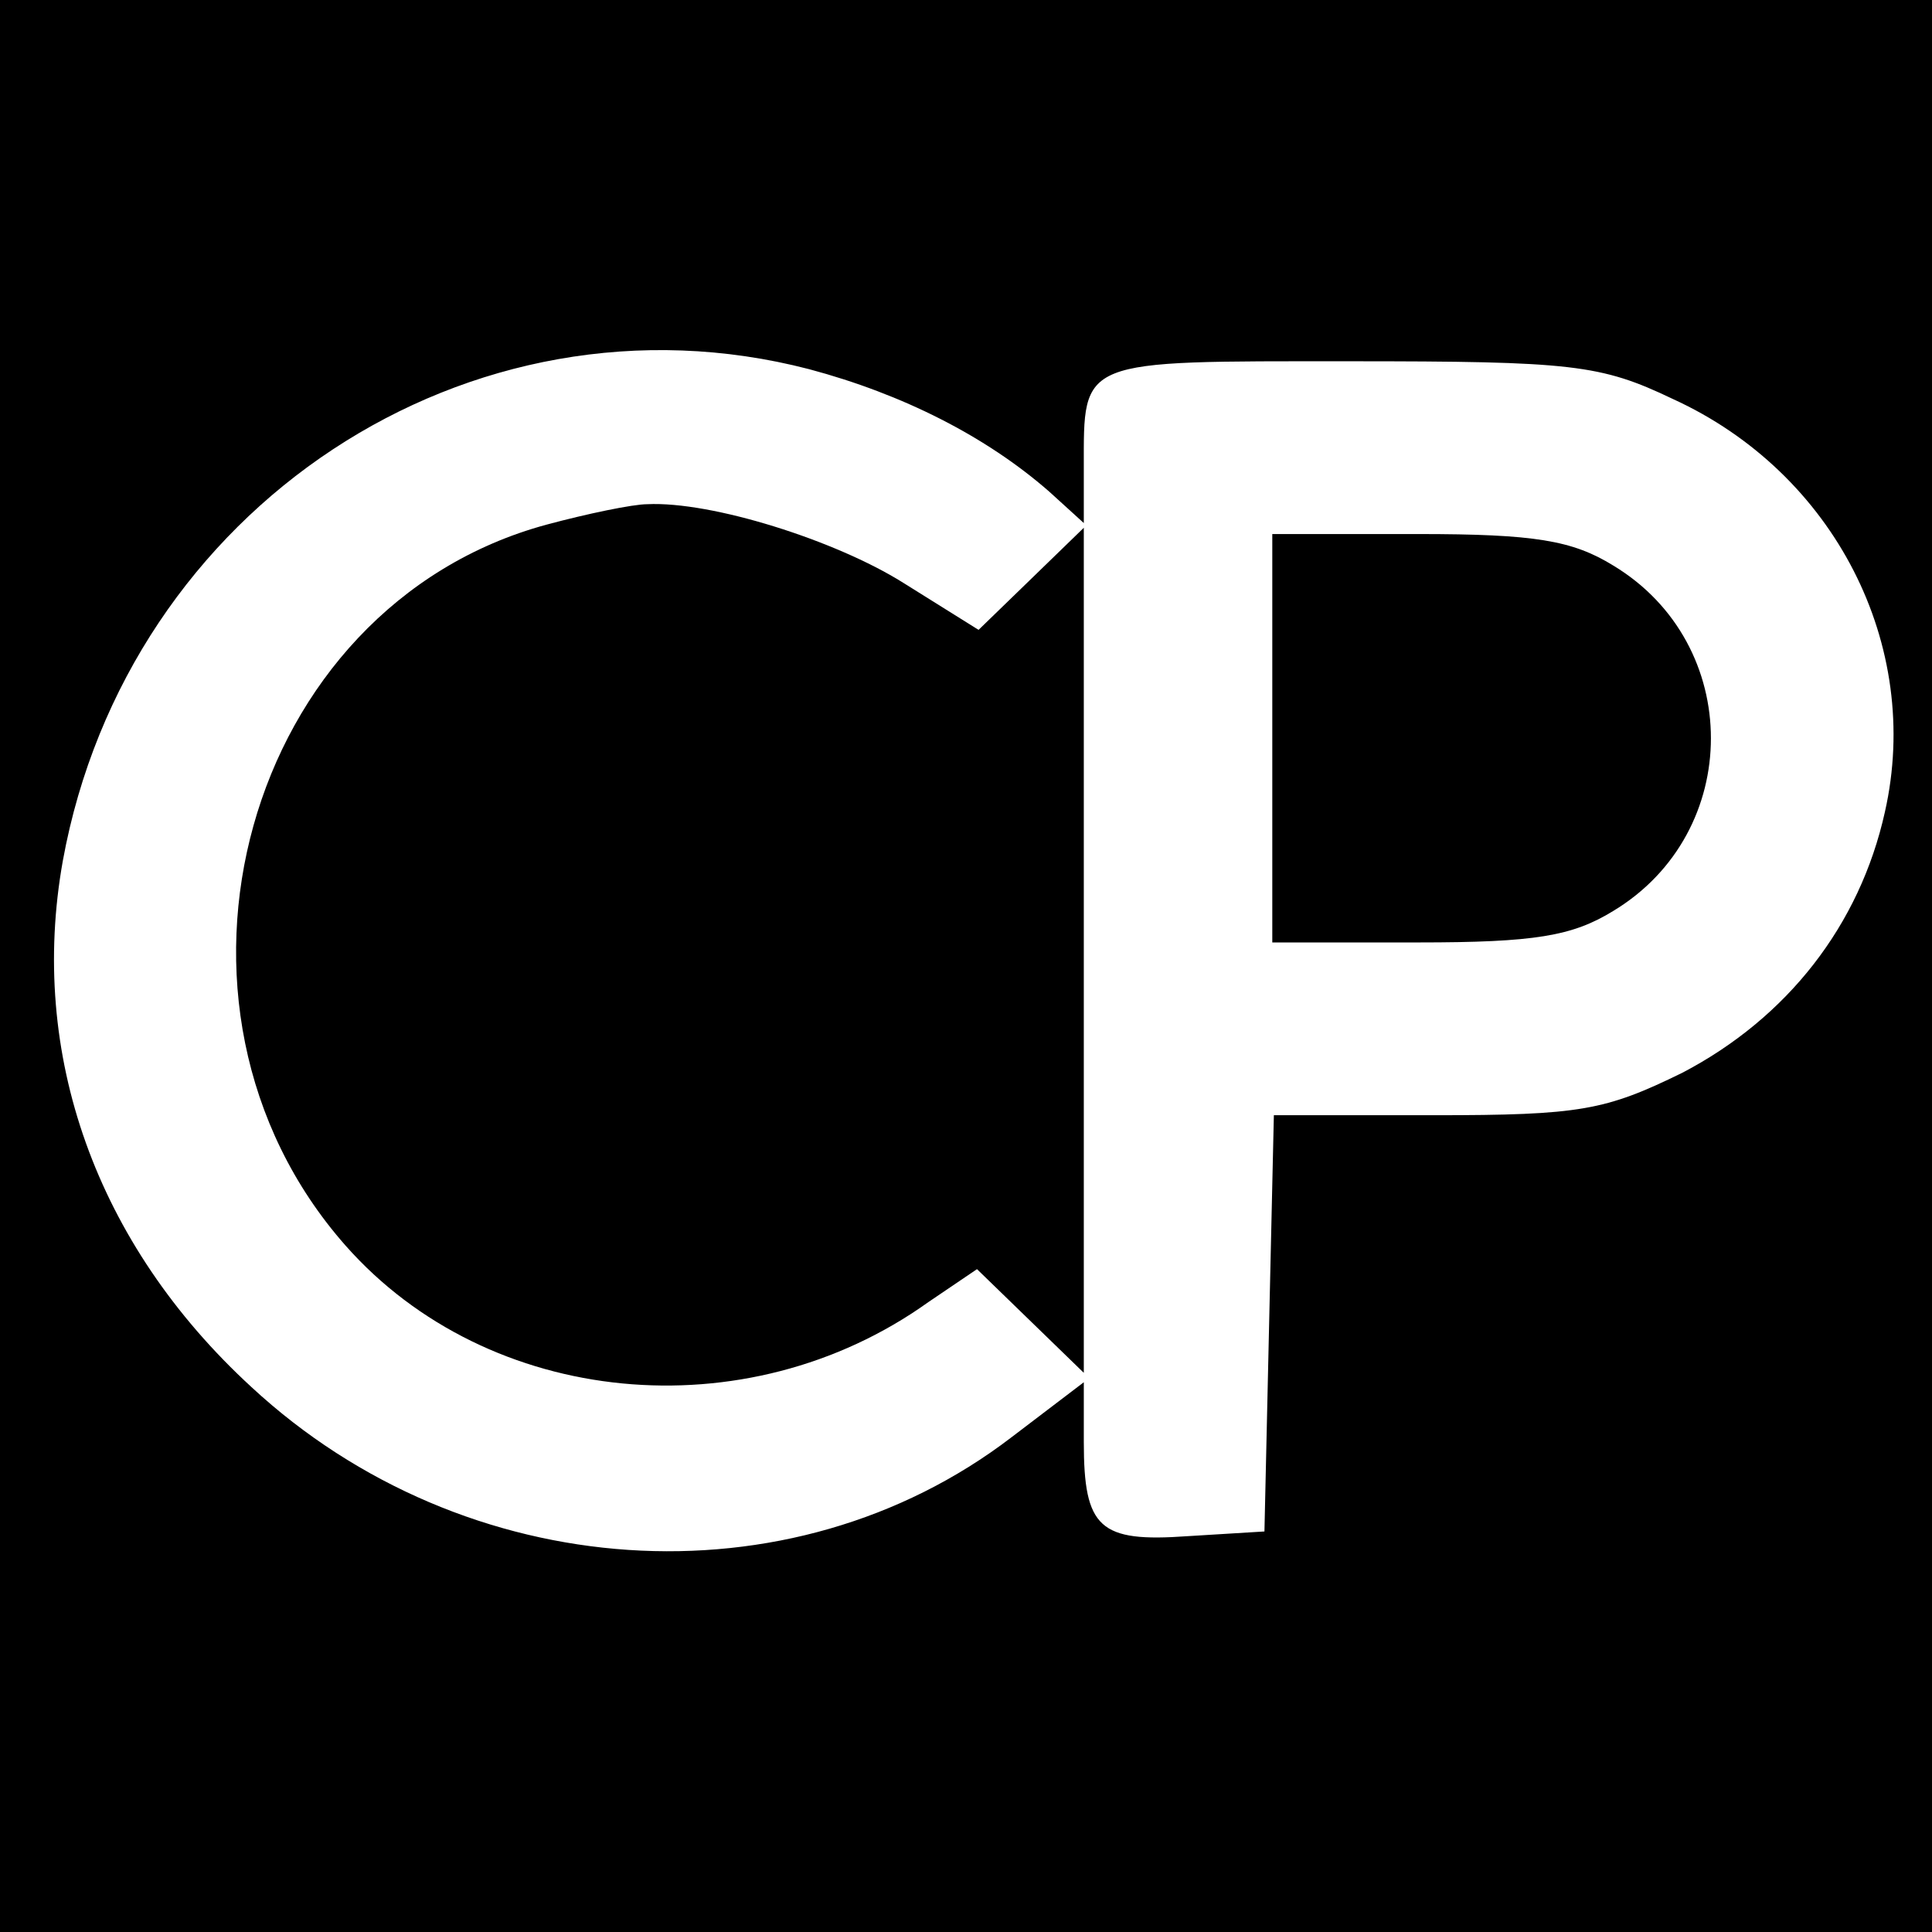
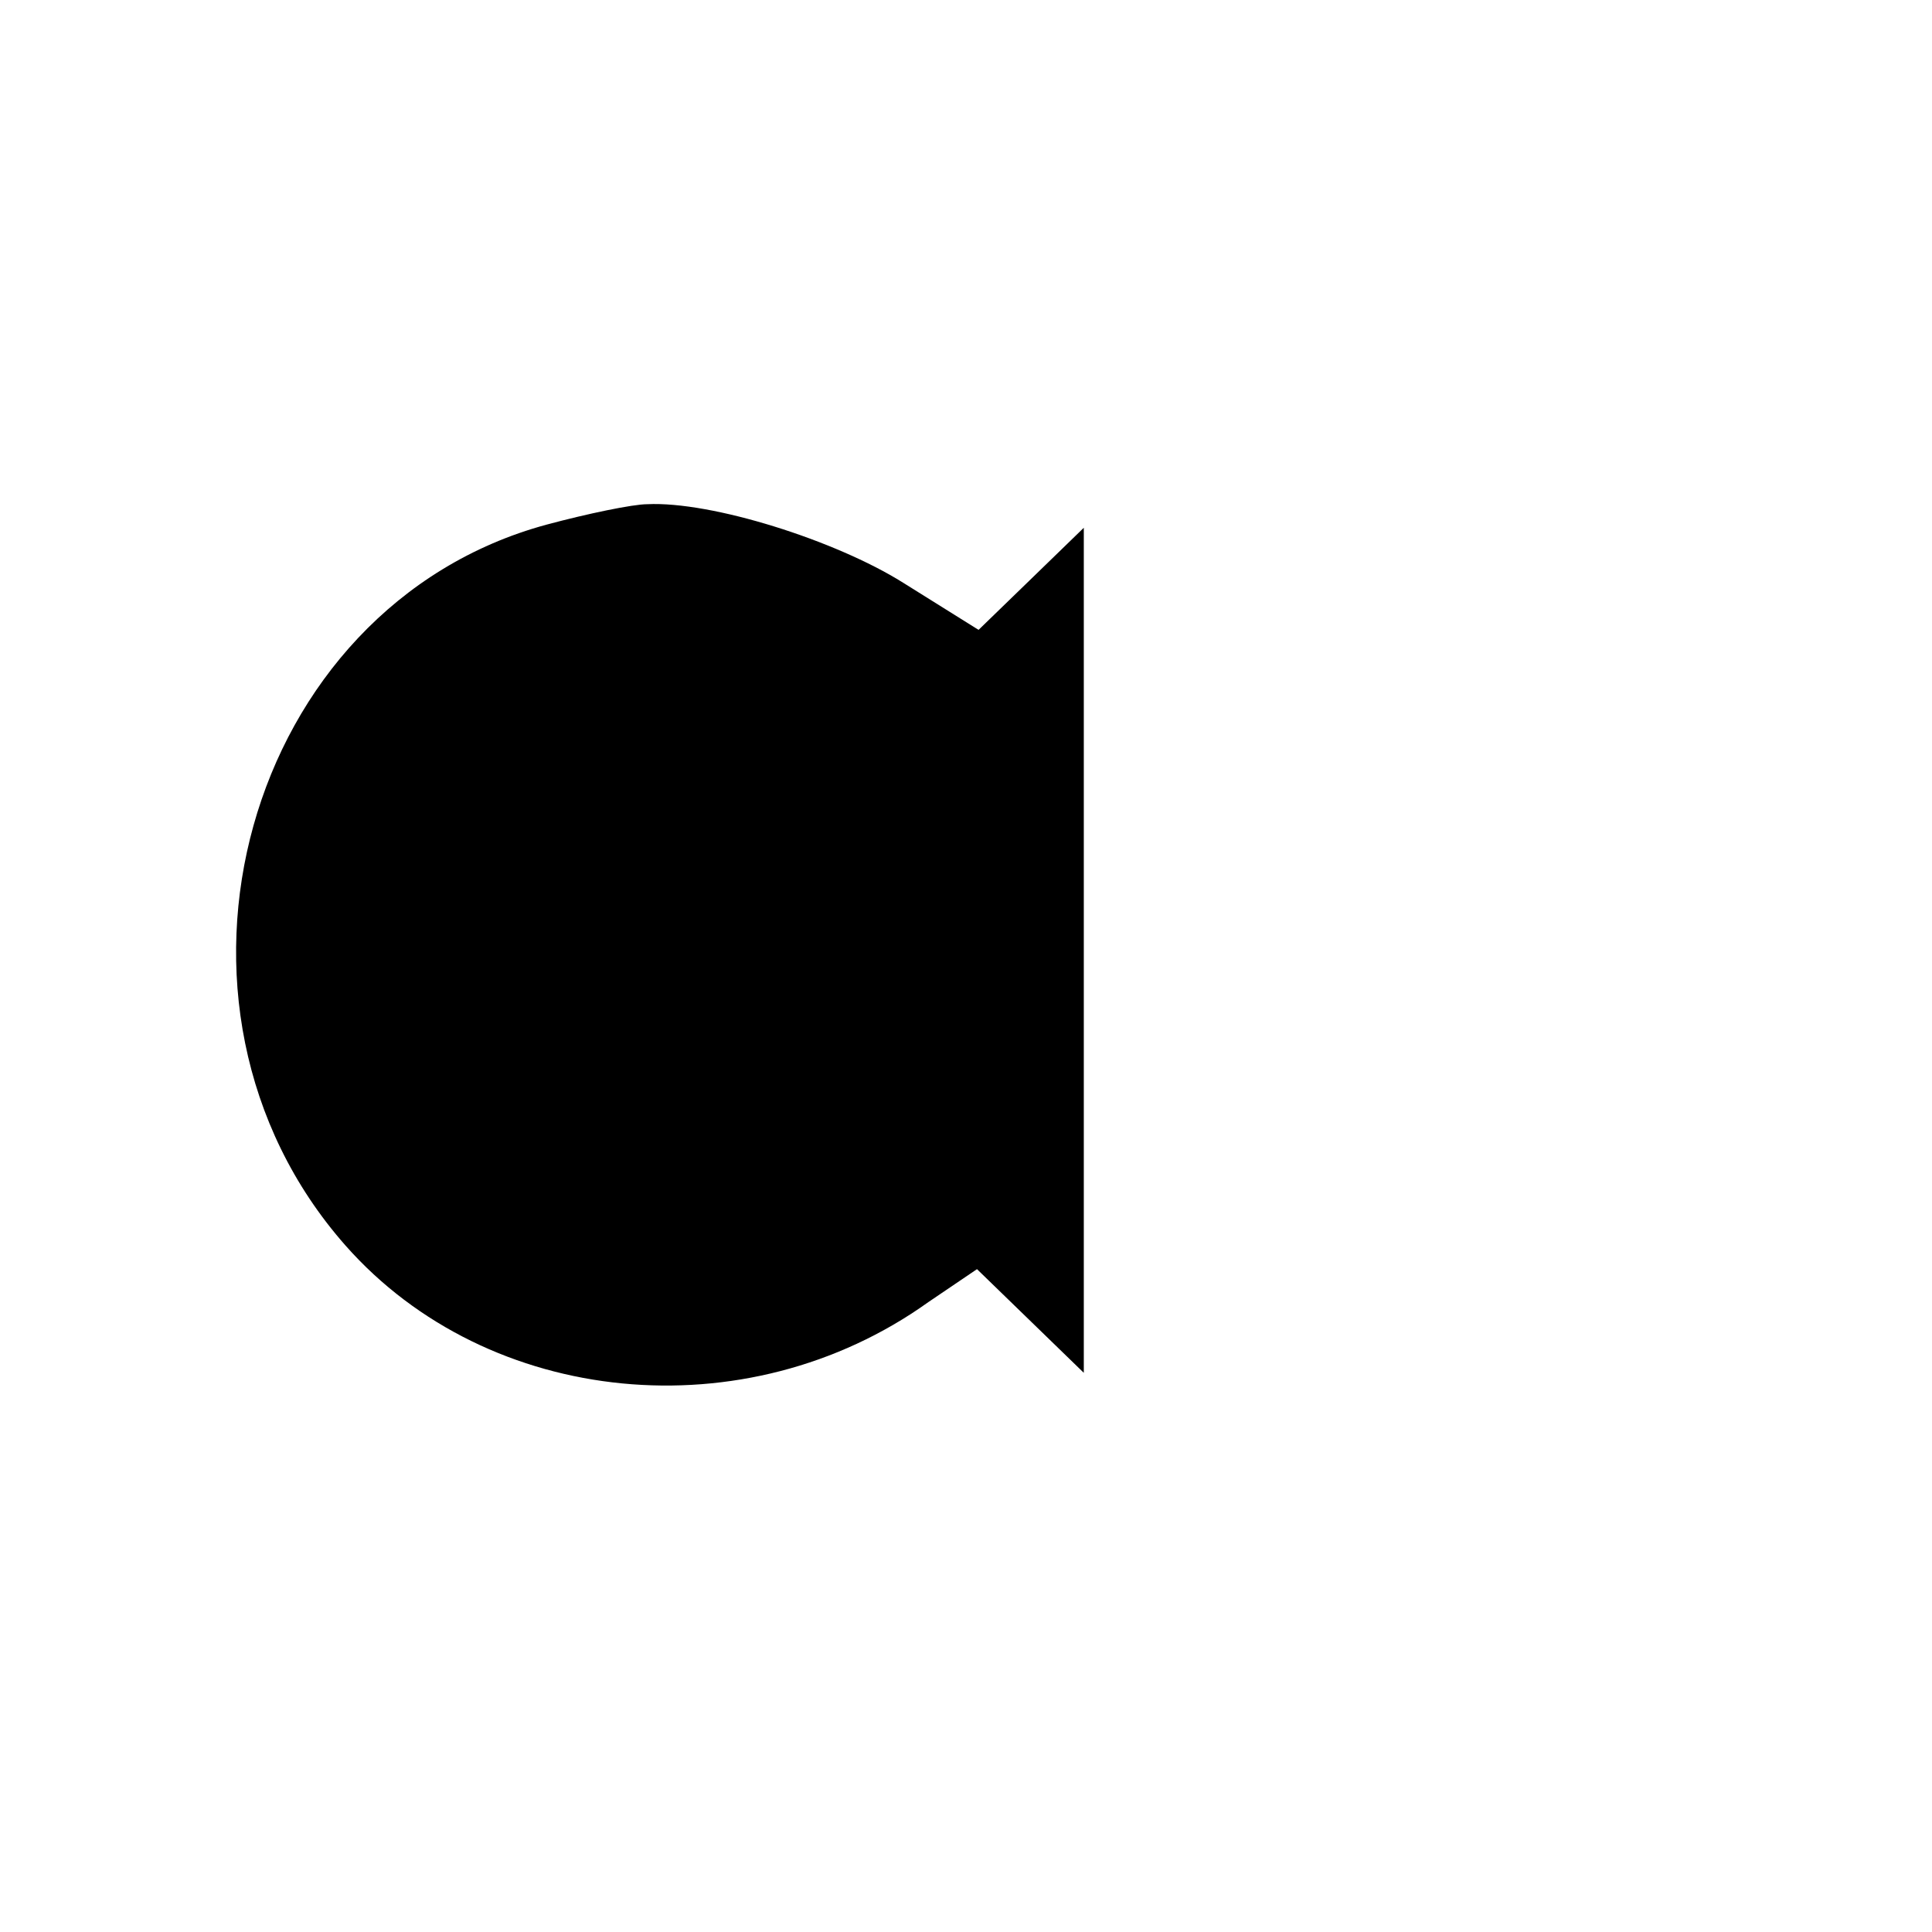
<svg xmlns="http://www.w3.org/2000/svg" version="1.0" width="123pt" height="123pt" viewBox="0 0 123 123" preserveAspectRatio="xMidYMid meet">
  <g transform="translate(0,123) scale(0.1,-0.1)" fill="#000000" stroke="none">
-     <path d="M0 615 l0 -615 615 0 615 0 0 615 0 615 -615 0 -615 0 0 -615z m515 380 c60 -16 113 -43 153 -78 l22 -20 0 35 c0 70 -4 68 169 68 142 0 160 -2 206 -24 103 -47 159 -157 135 -263 -16 -72 -62 -131 -129 -166 -49 -24 -65 -27 -158 -27 l-102 0 -3 -132 -3 -133 -49 -3 c-56 -4 -66 5 -66 60 l0 38 -46 -35 c-141 -108 -348 -94 -484 32 -99 91 -142 212 -120 335 41 225 259 369 475 313z" />
    <path d="M348 896 c-192 -52 -263 -306 -128 -459 91 -103 255 -119 371 -36 l31 21 34 -33 34 -33 0 269 0 269 -34 -33 -33 -32 -48 30 c-43 27 -122 52 -163 50 -9 0 -38 -6 -64 -13z" />
-     <path d="M810 760 l0 -130 93 0 c74 0 98 4 124 20 83 50 83 170 0 220 -26 16 -50 20 -124 20 l-93 0 0 -130z" />
  </g>
</svg>